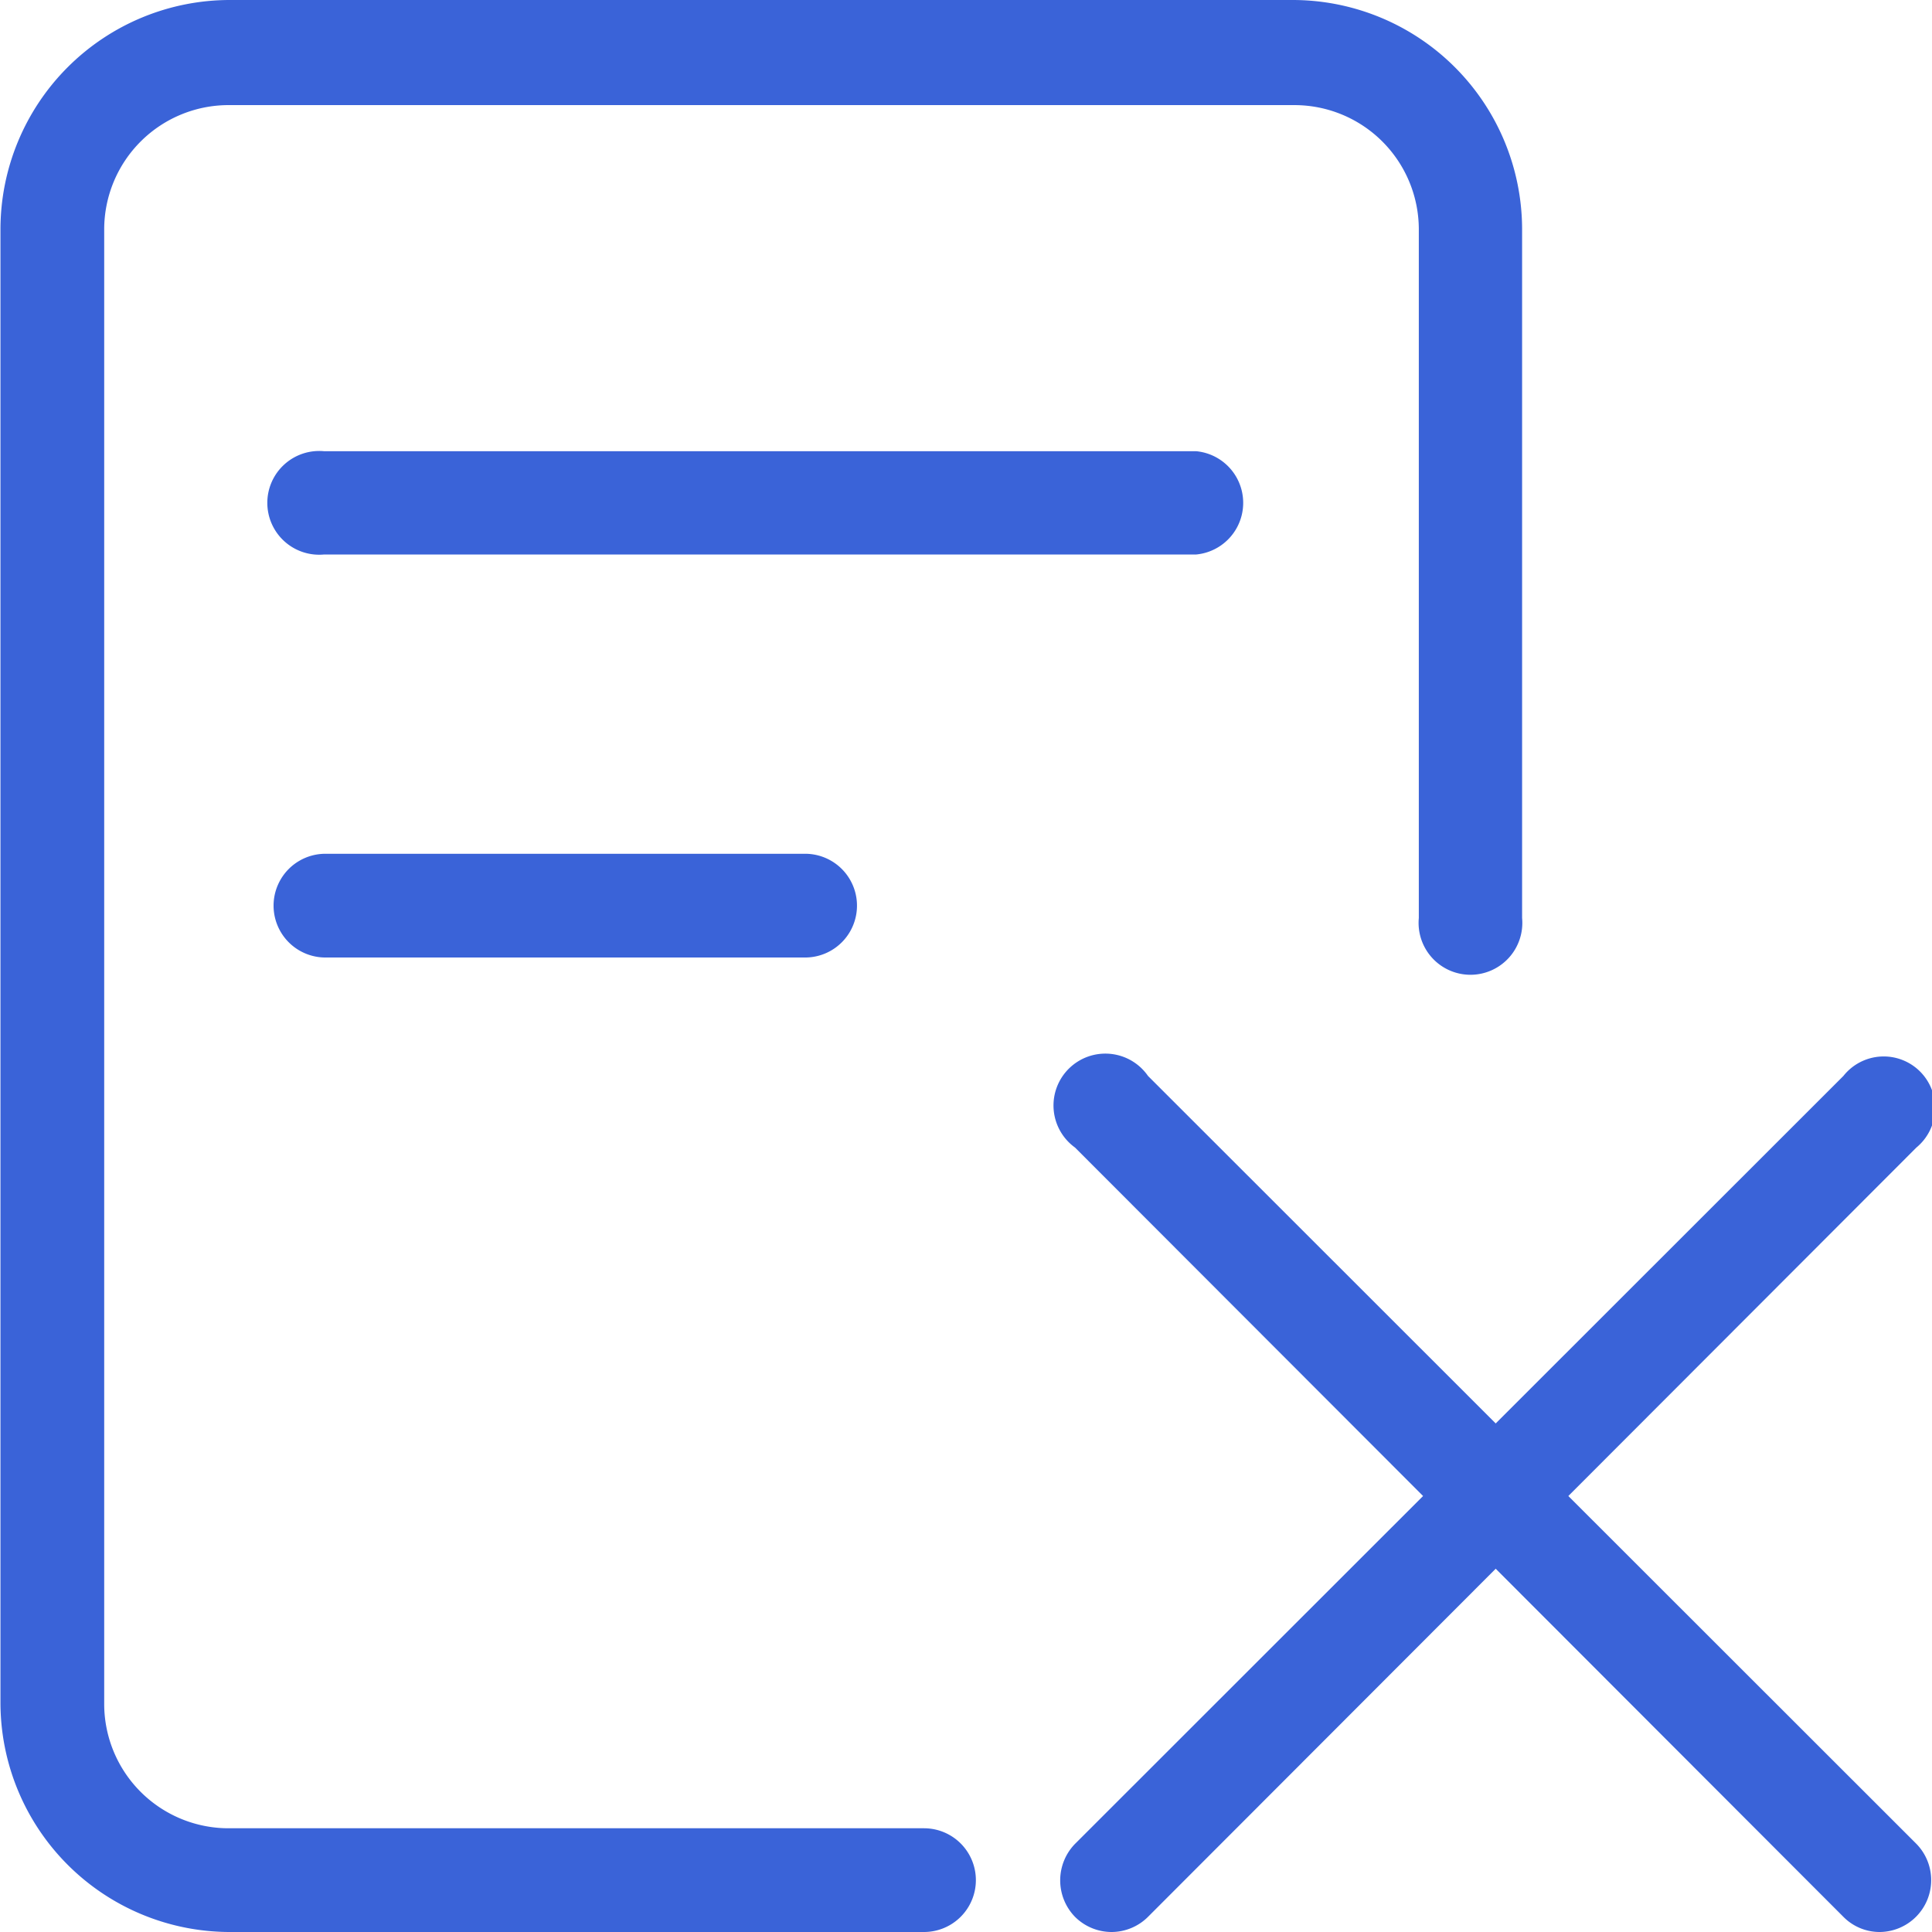
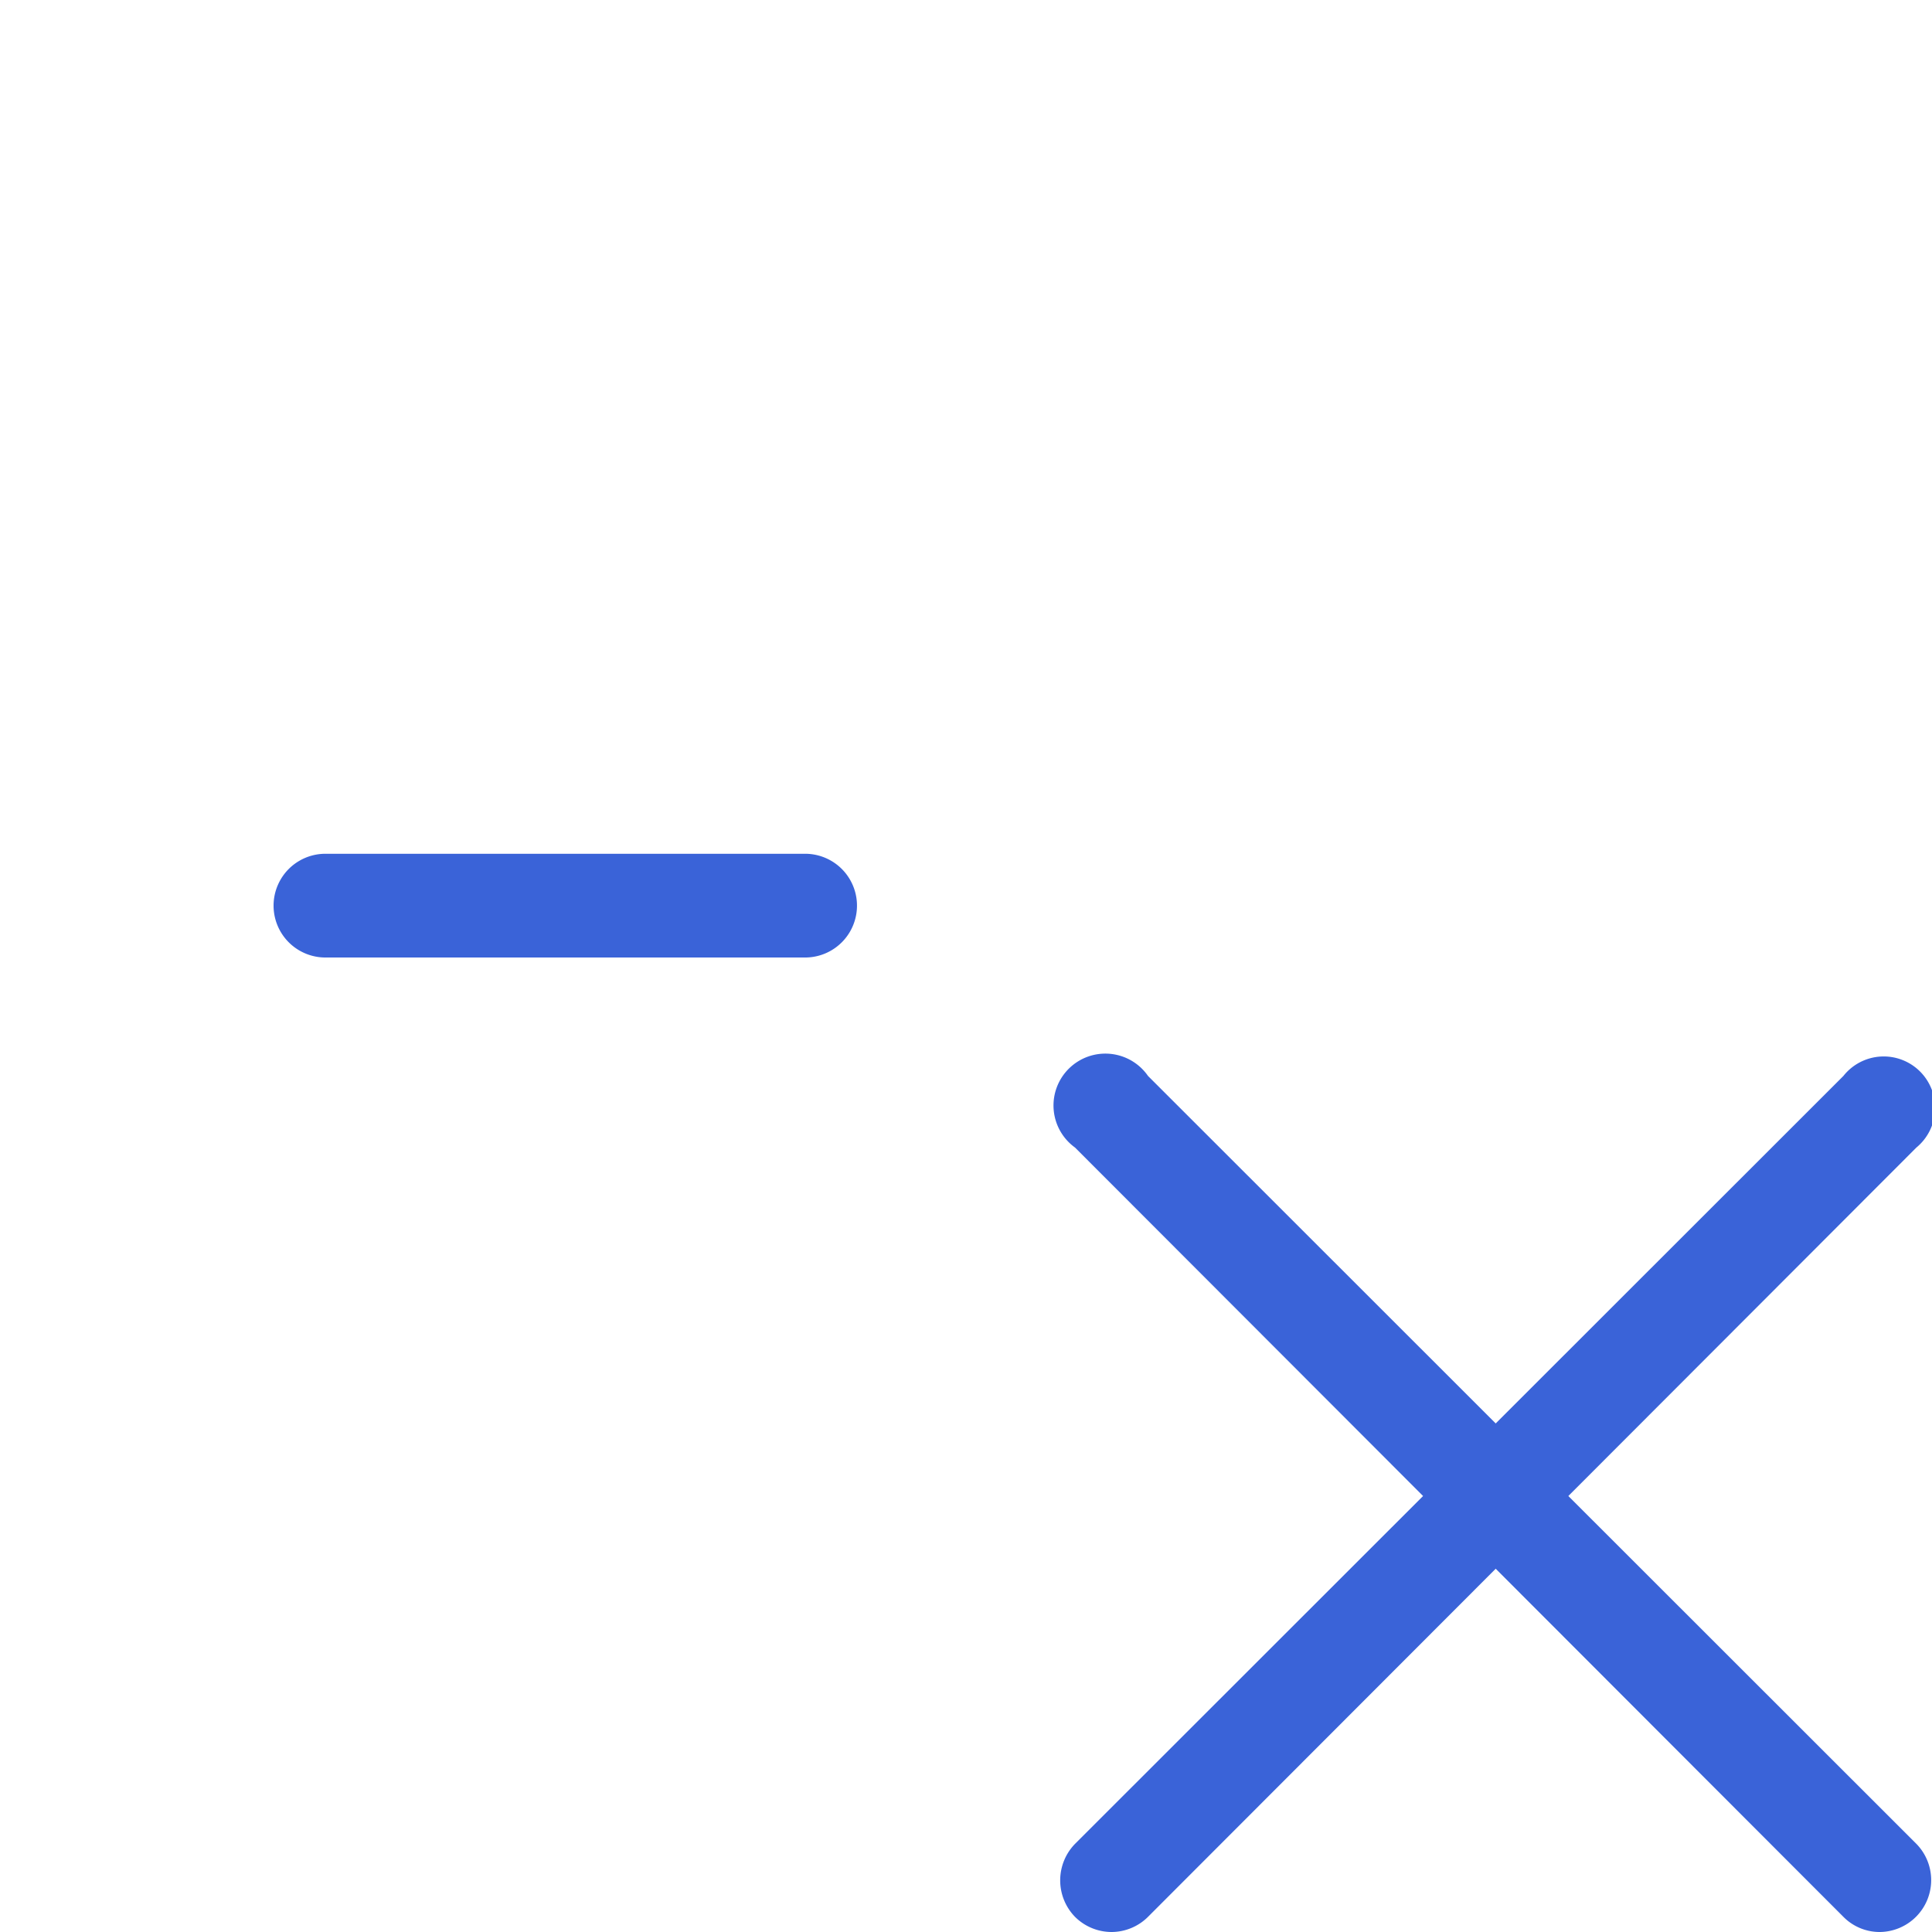
<svg xmlns="http://www.w3.org/2000/svg" version="1.1" width="512" height="512" x="0" y="0" viewBox="0 0 42.07 42.09" style="enable-background:new 0 0 512 512" xml:space="preserve" class="">
  <g>
    <g data-name="Layer 2">
      <g data-name="Layer 1">
-         <path d="M20.12 42.09H5a5 5 0 0 1-5-5V5a5 5 0 0 1 5-5h23.15a5 5 0 0 1 5 5v15a1.13 1.13 0 1 1-2.25 0V5a2.71 2.71 0 0 0-2.72-2.71H5A2.71 2.71 0 0 0 2.26 5v32.12A2.71 2.71 0 0 0 5 39.83h15.12a1.13 1.13 0 0 1 0 2.26z" data-name="5" fill="#3a63d8" opacity="1" data-original="#000000" class="" />
-         <path d="M26.05 12.08h-19a1.13 1.13 0 1 1 0-2.25h19a1.13 1.13 0 0 1 0 2.25z" data-name="4" fill="#3a63d8" opacity="1" data-original="#000000" class="" />
        <path d="M17.53 20.86H7.08a1.13 1.13 0 0 1 0-2.26h10.45a1.13 1.13 0 0 1 0 2.26z" data-name="3" fill="#3a63d8" opacity="1" data-original="#000000" class="" />
        <path d="M40.94 42.09a1.11 1.11 0 0 1-.79-.33L23.41 25A1.13 1.13 0 1 1 25 23.44l16.74 16.73a1.13 1.13 0 0 1-.8 1.92z" data-name="2" fill="#3a63d8" opacity="1" data-original="#000000" class="" />
        <path d="M24.21 42.09a1.13 1.13 0 0 1-.8-.33 1.14 1.14 0 0 1 0-1.59l16.74-16.73A1.12 1.12 0 1 1 41.74 25L25 41.76a1.13 1.13 0 0 1-.79.33z" data-name="1" fill="#3a63d8" opacity="1" data-original="#000000" class="" />
      </g>
    </g>
  </g>
</svg>